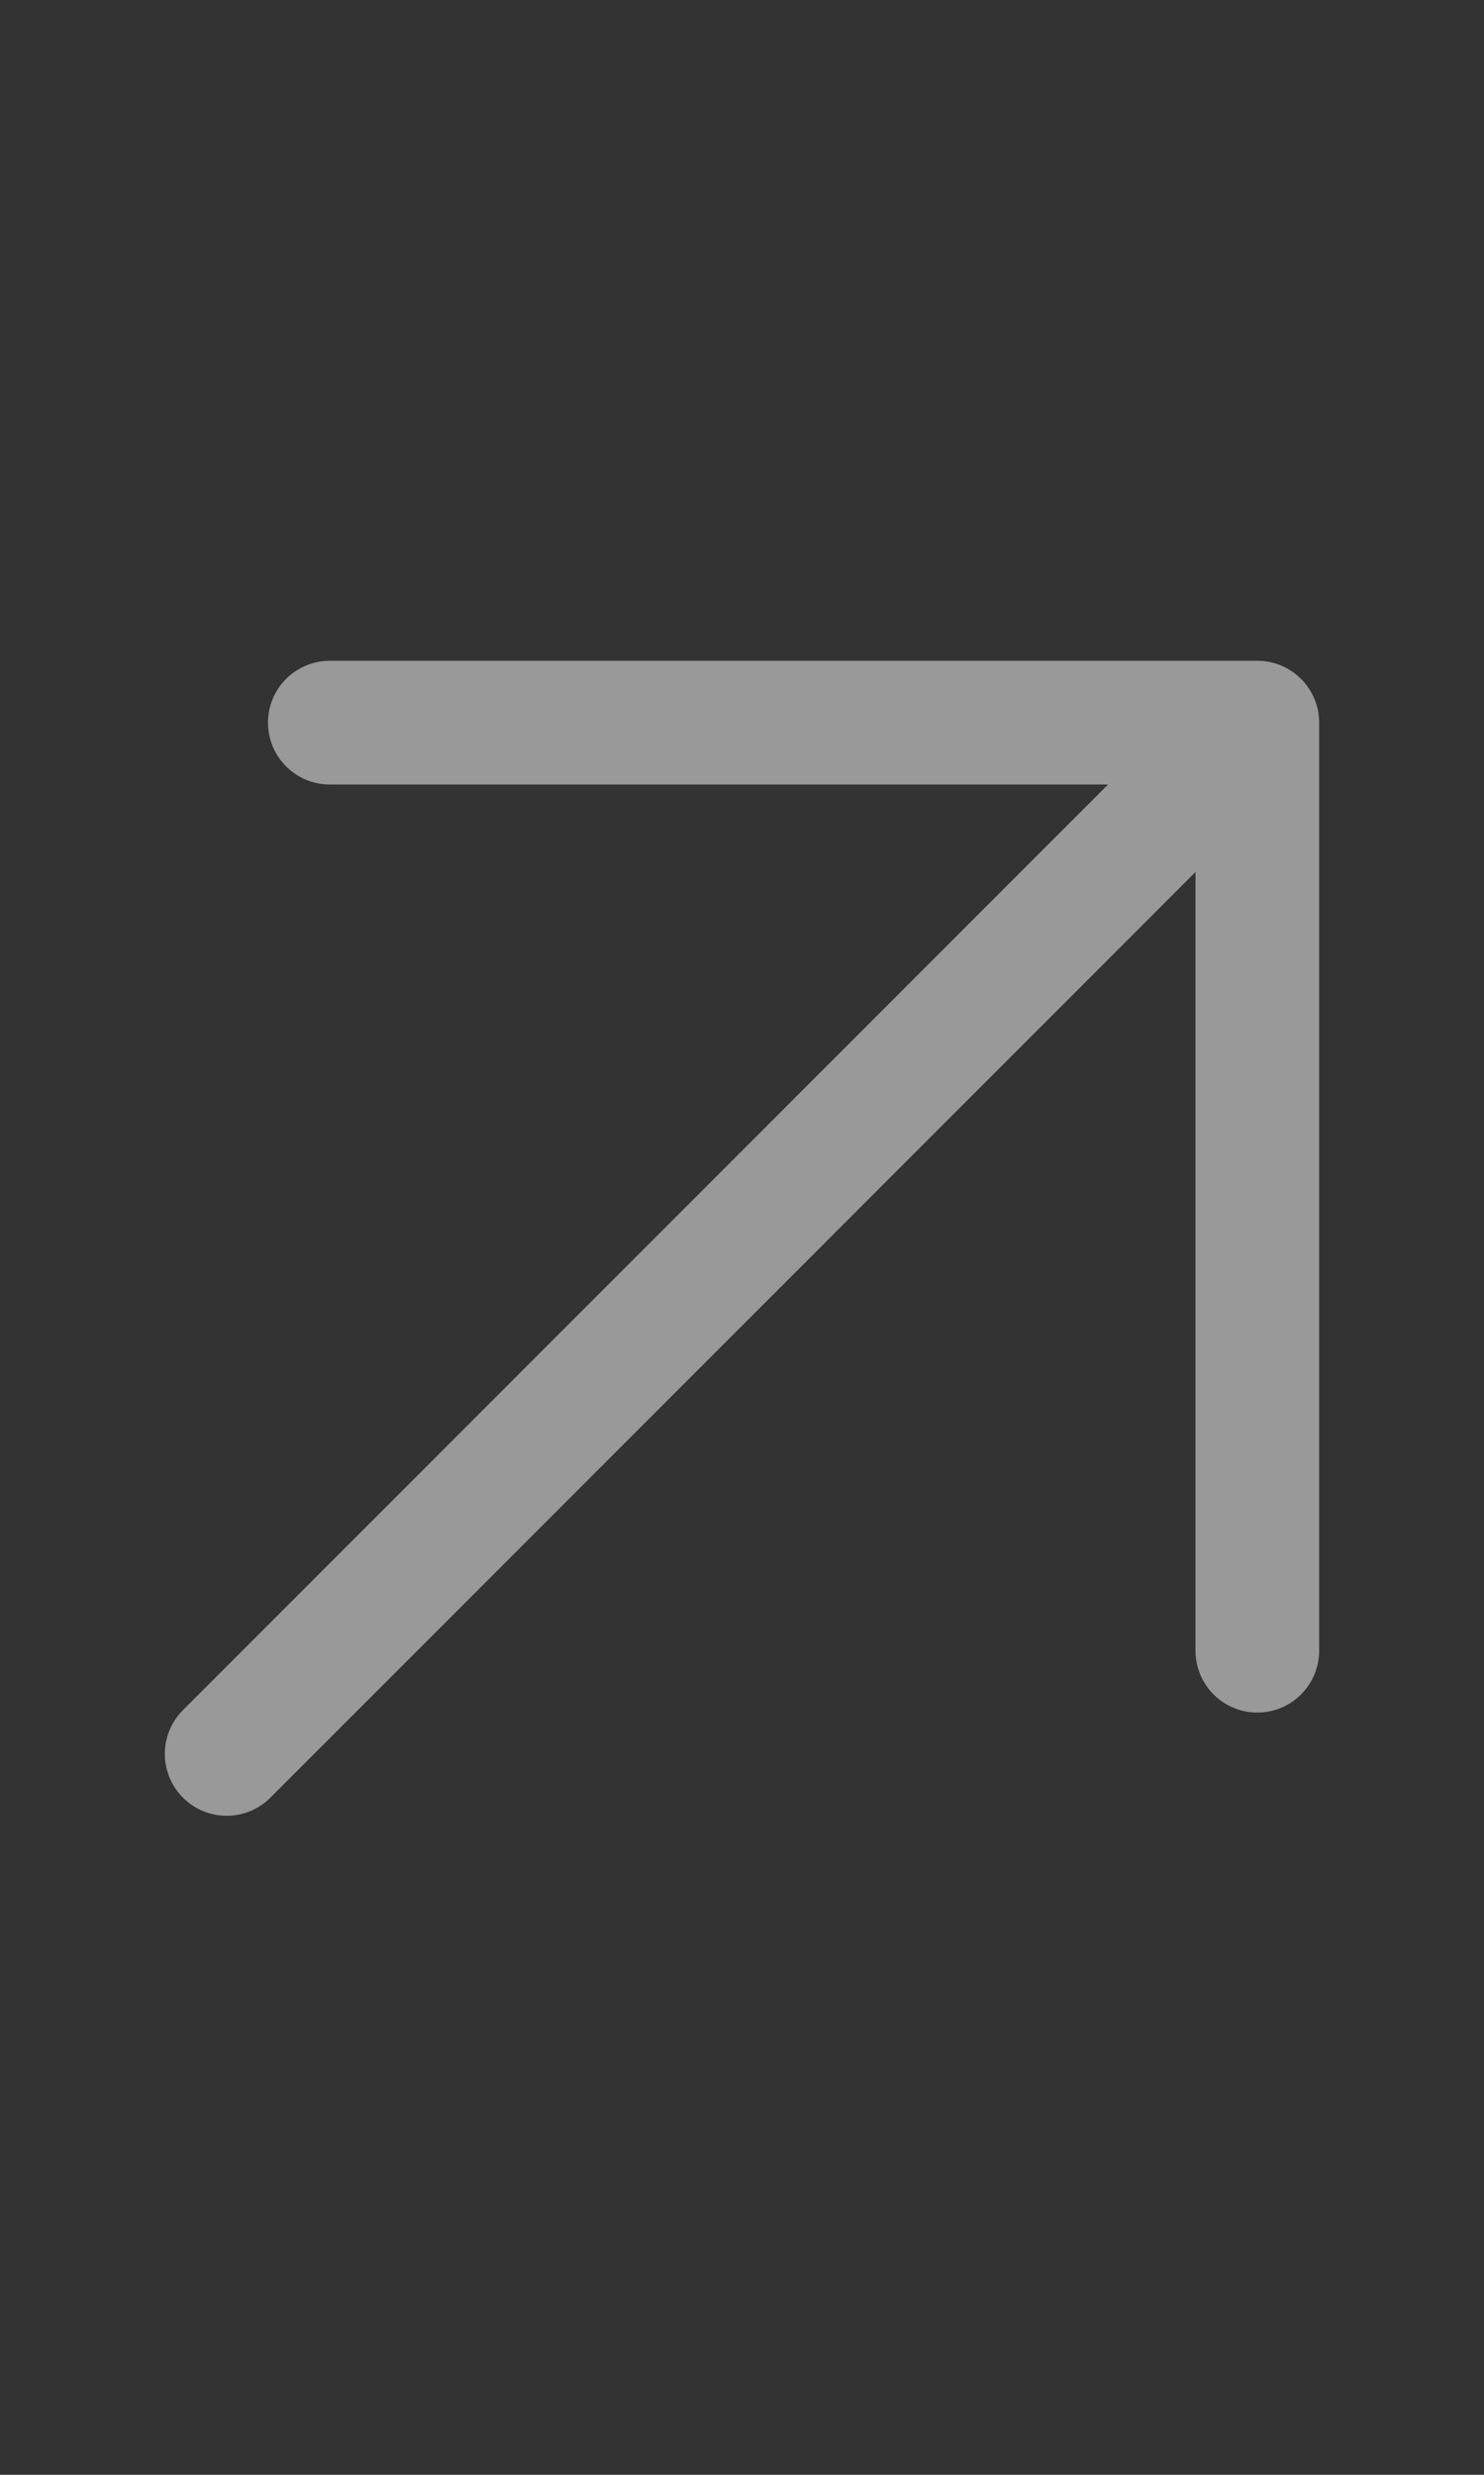
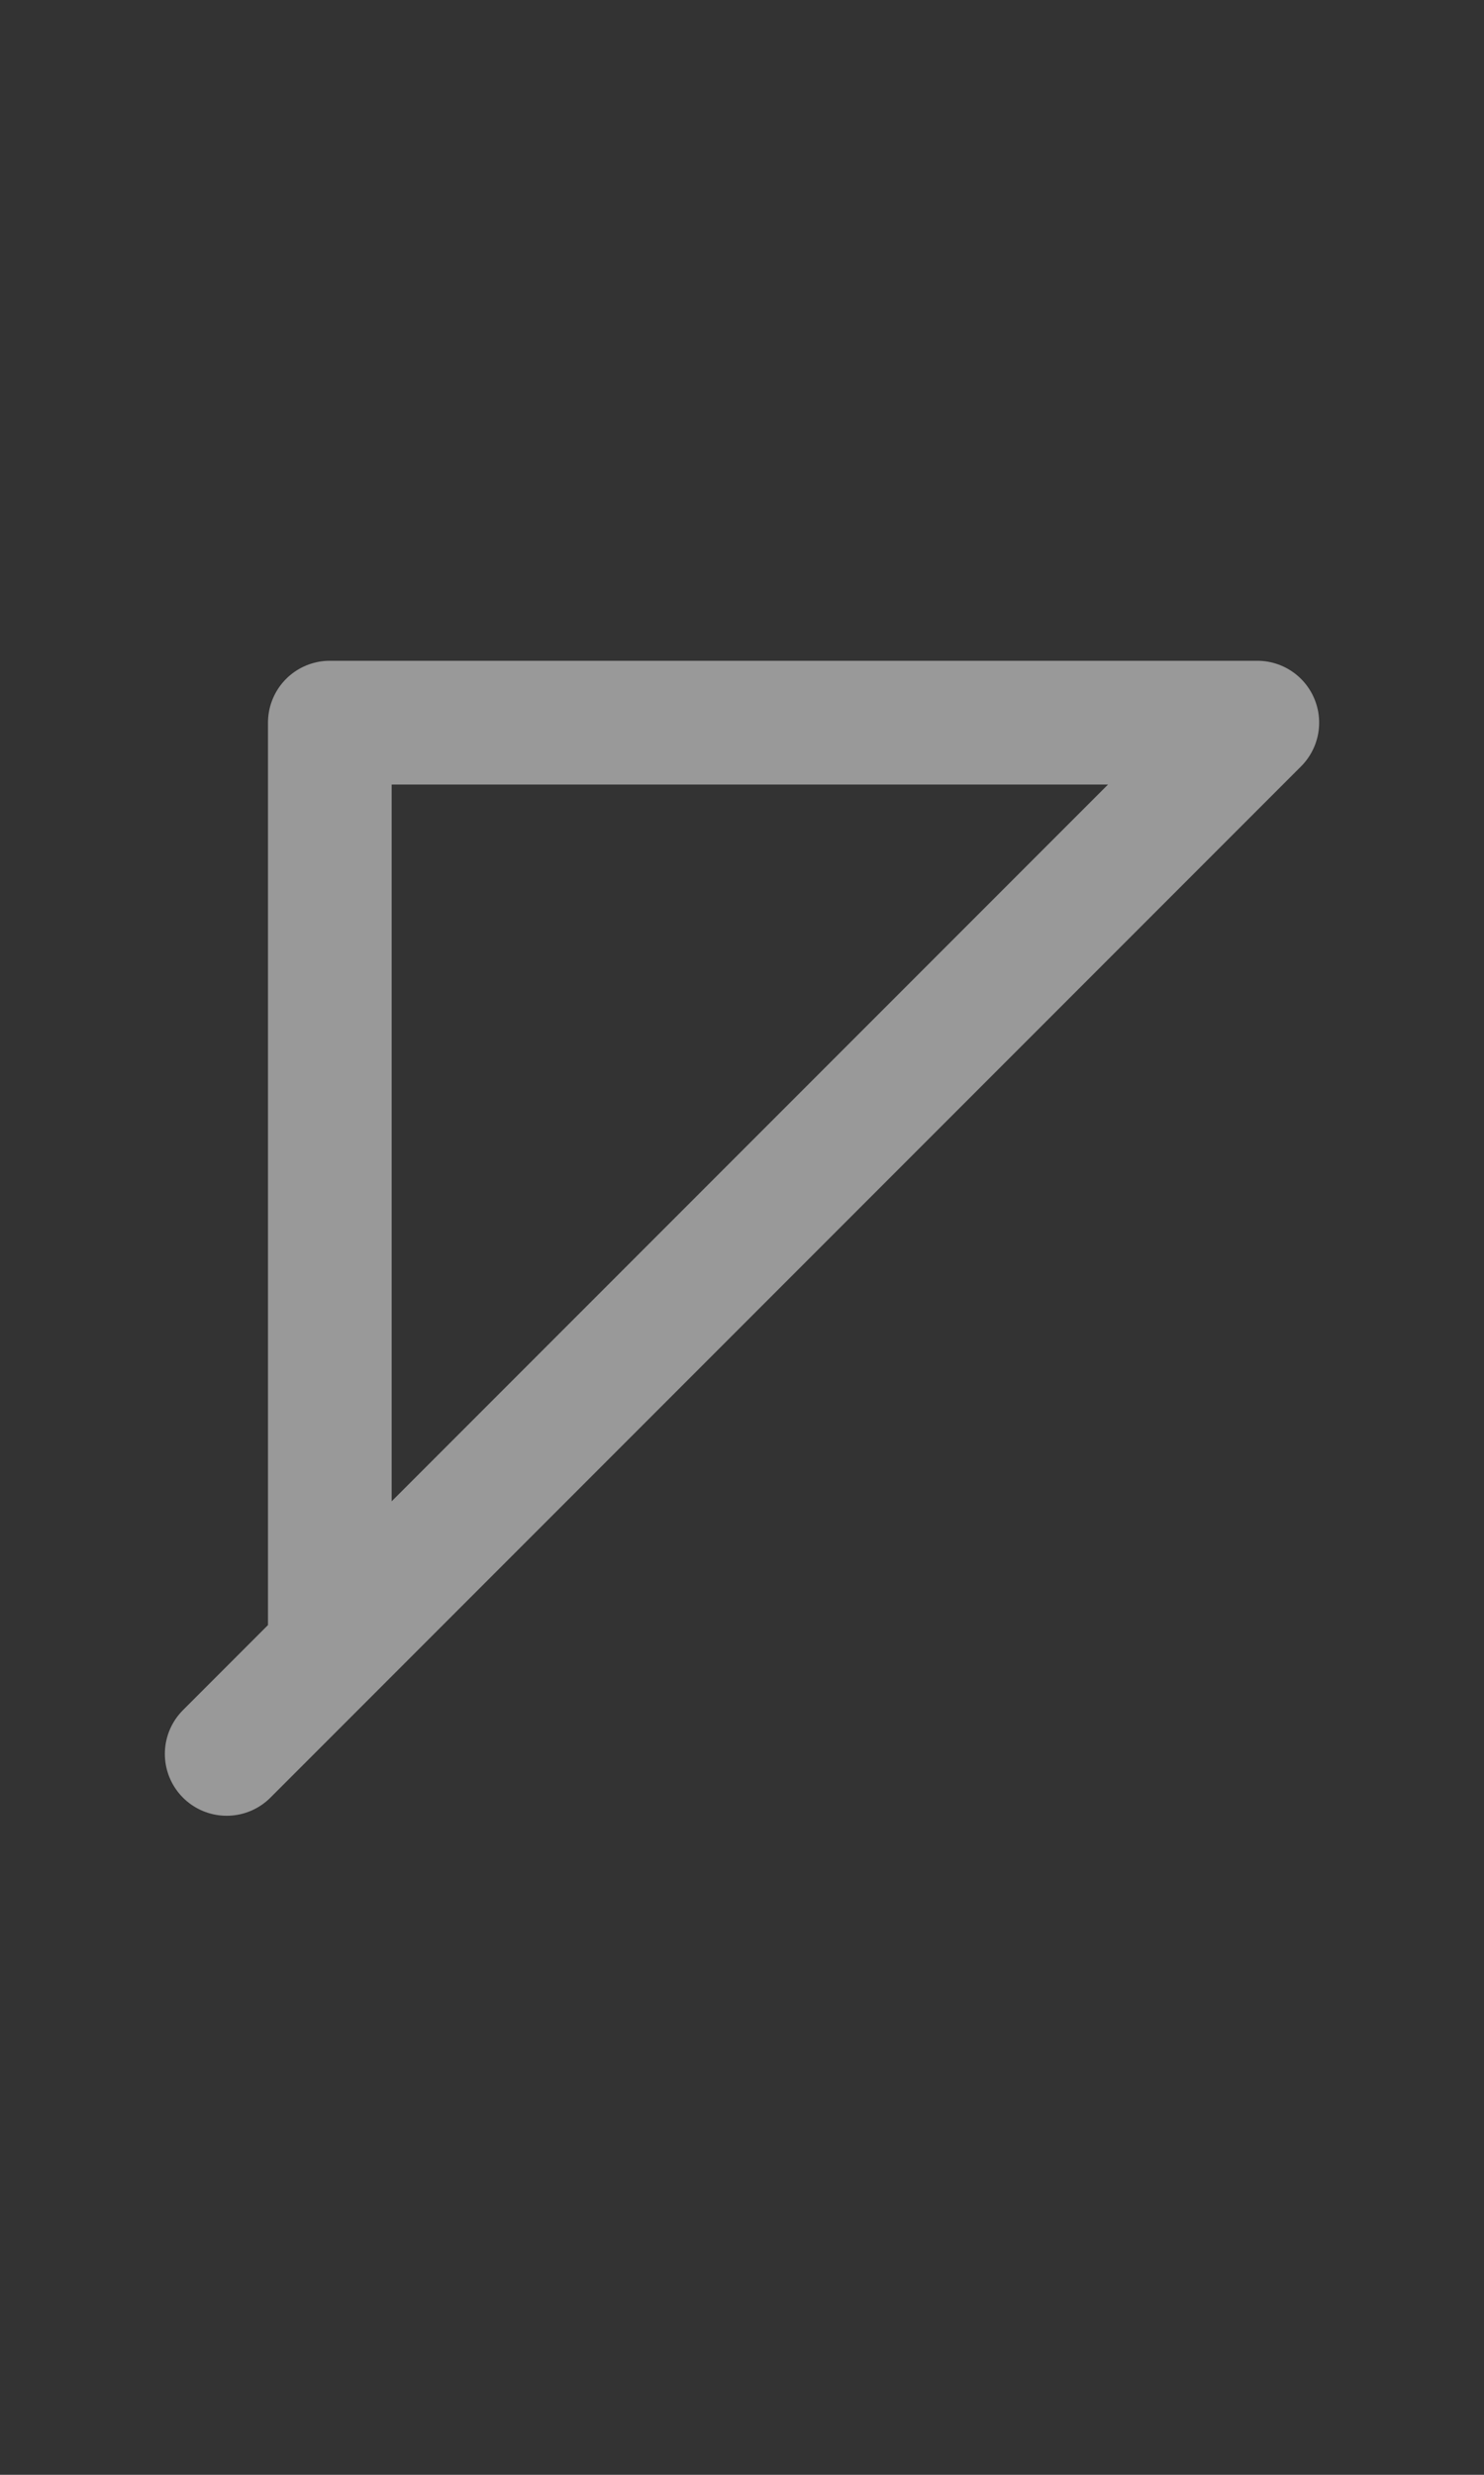
<svg xmlns="http://www.w3.org/2000/svg" width="12" height="20" viewBox="0 0 12 20" fill="none">
  <rect x="0" y="0" width="12" height="20" fill="#333333" stroke="none" />
-   <path d="M1.833 14.174L10.167 5.84M10.167 5.84H2.667M10.167 5.84V13.34" stroke="white" stroke-opacity="0.5" stroke-linecap="round" stroke-linejoin="round" />
+   <path d="M1.833 14.174L10.167 5.84M10.167 5.84H2.667V13.34" stroke="white" stroke-opacity="0.5" stroke-linecap="round" stroke-linejoin="round" />
</svg>